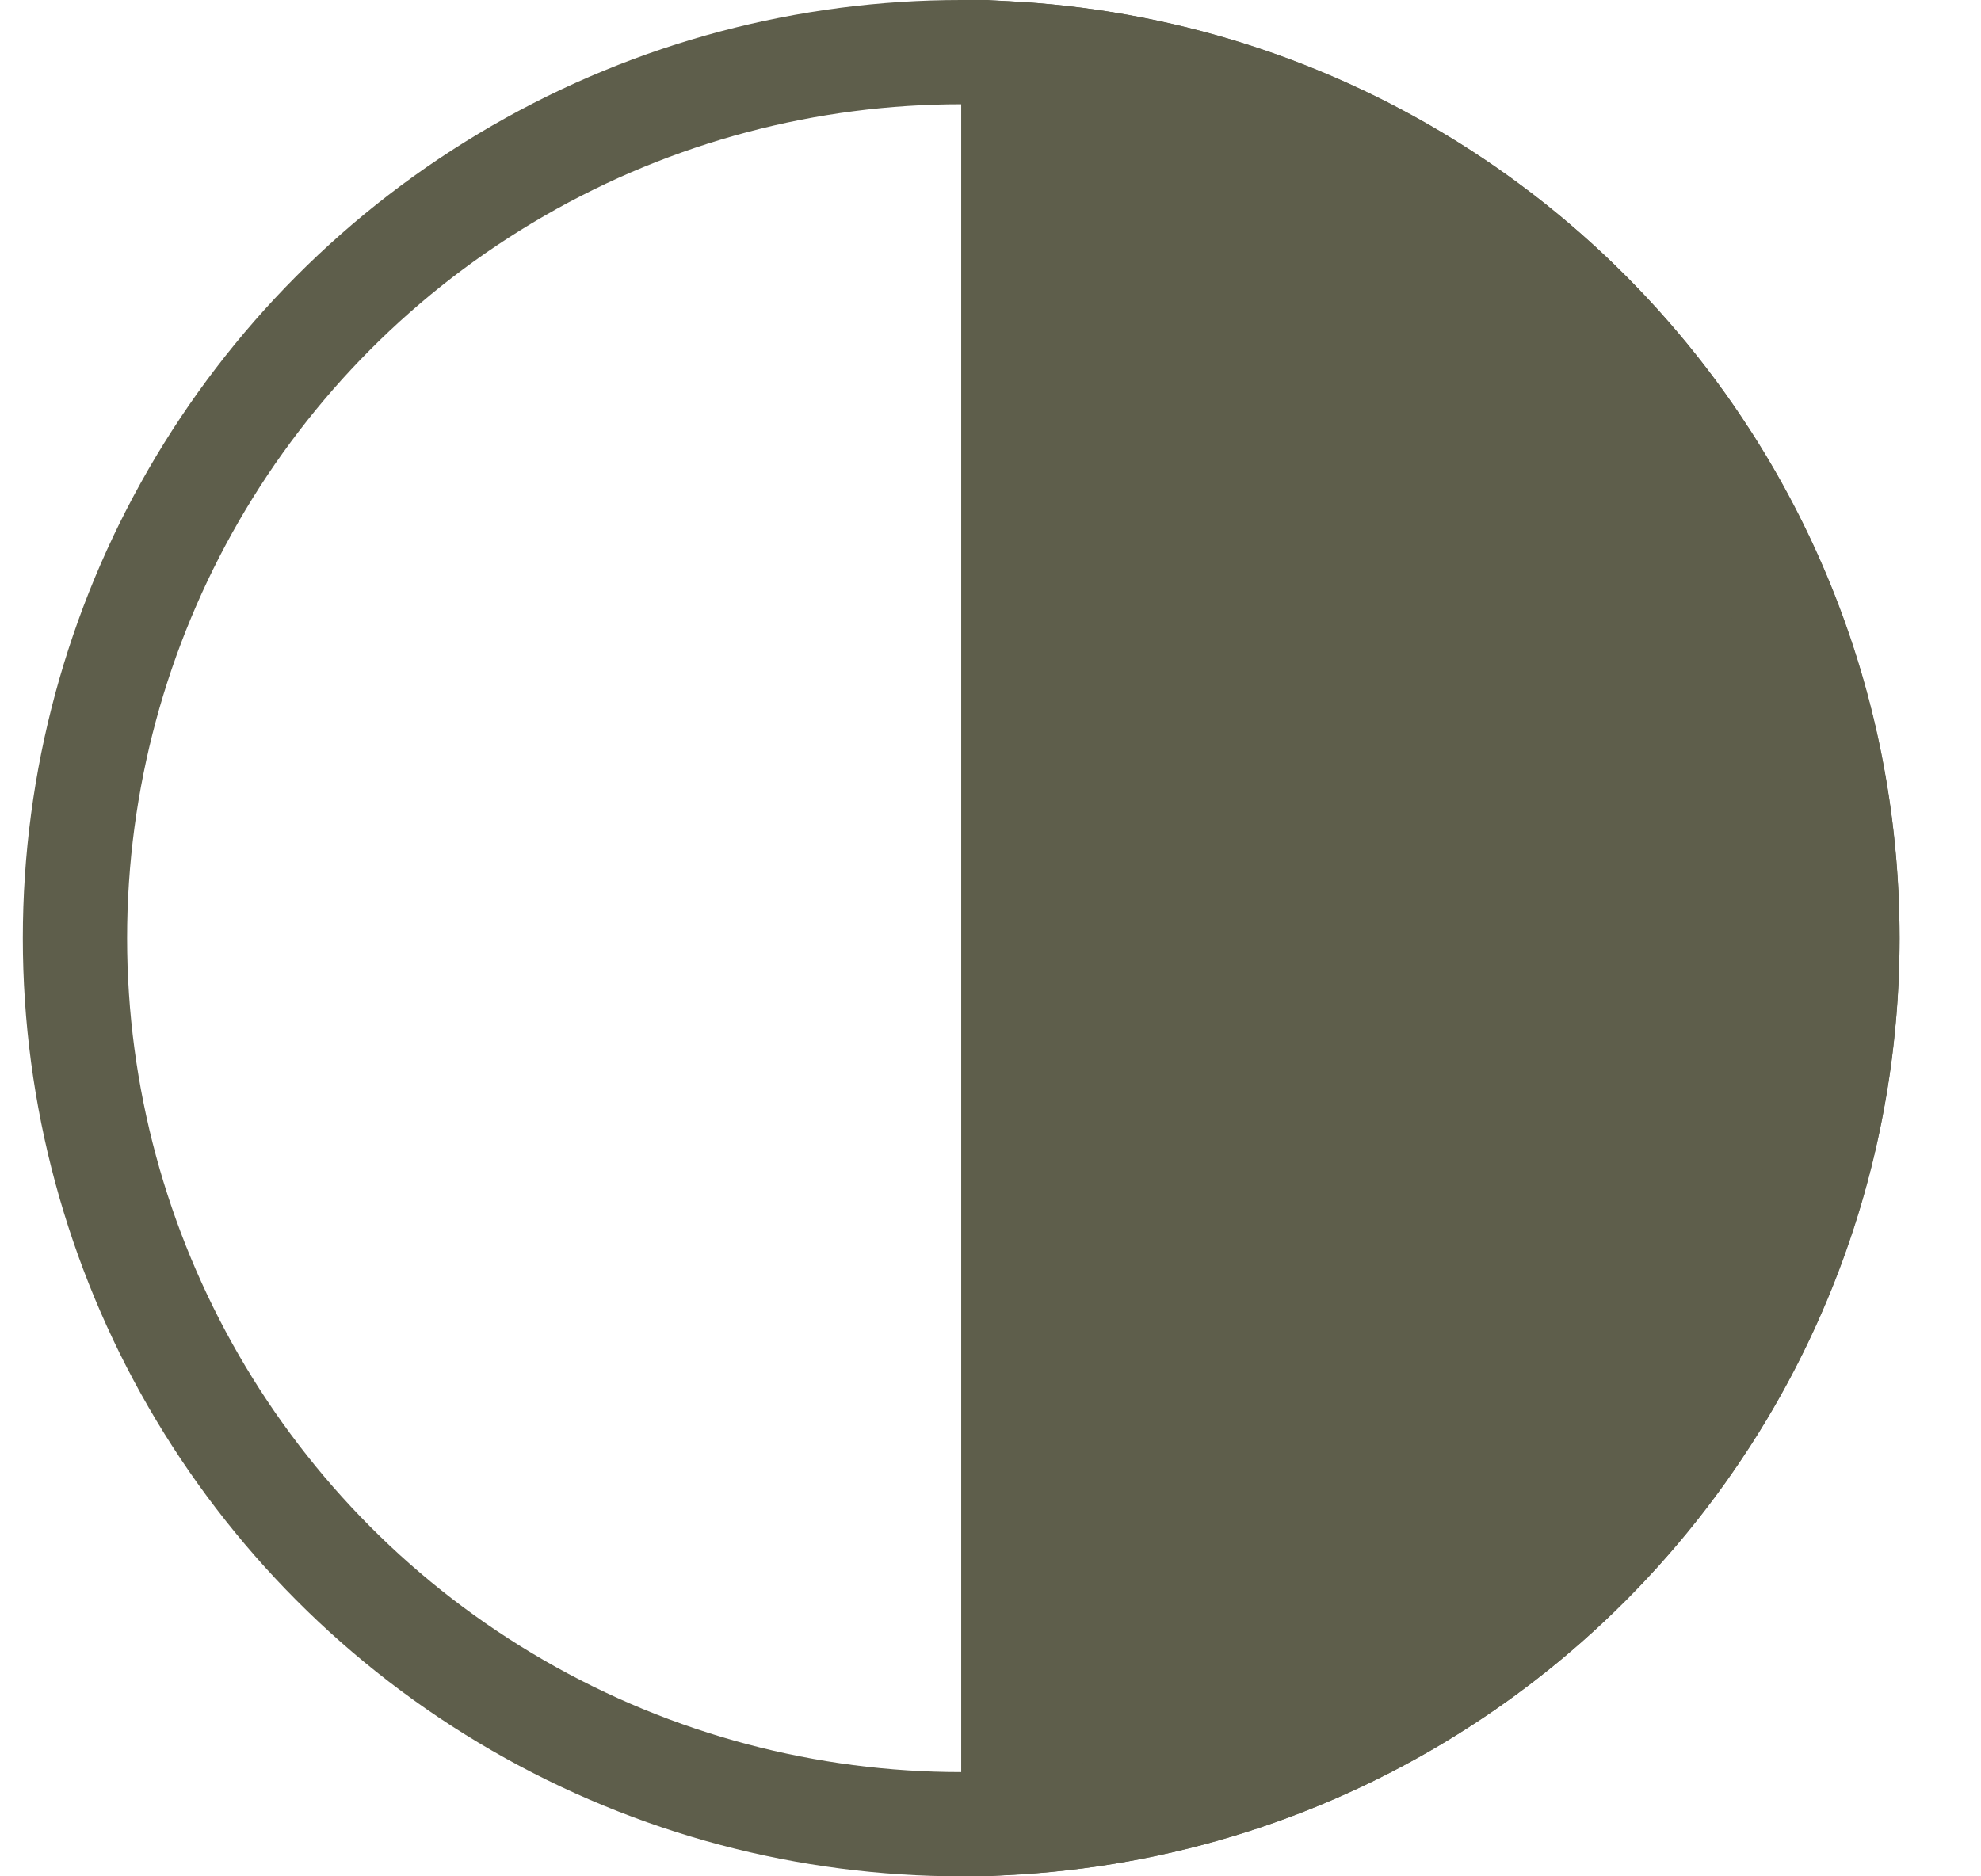
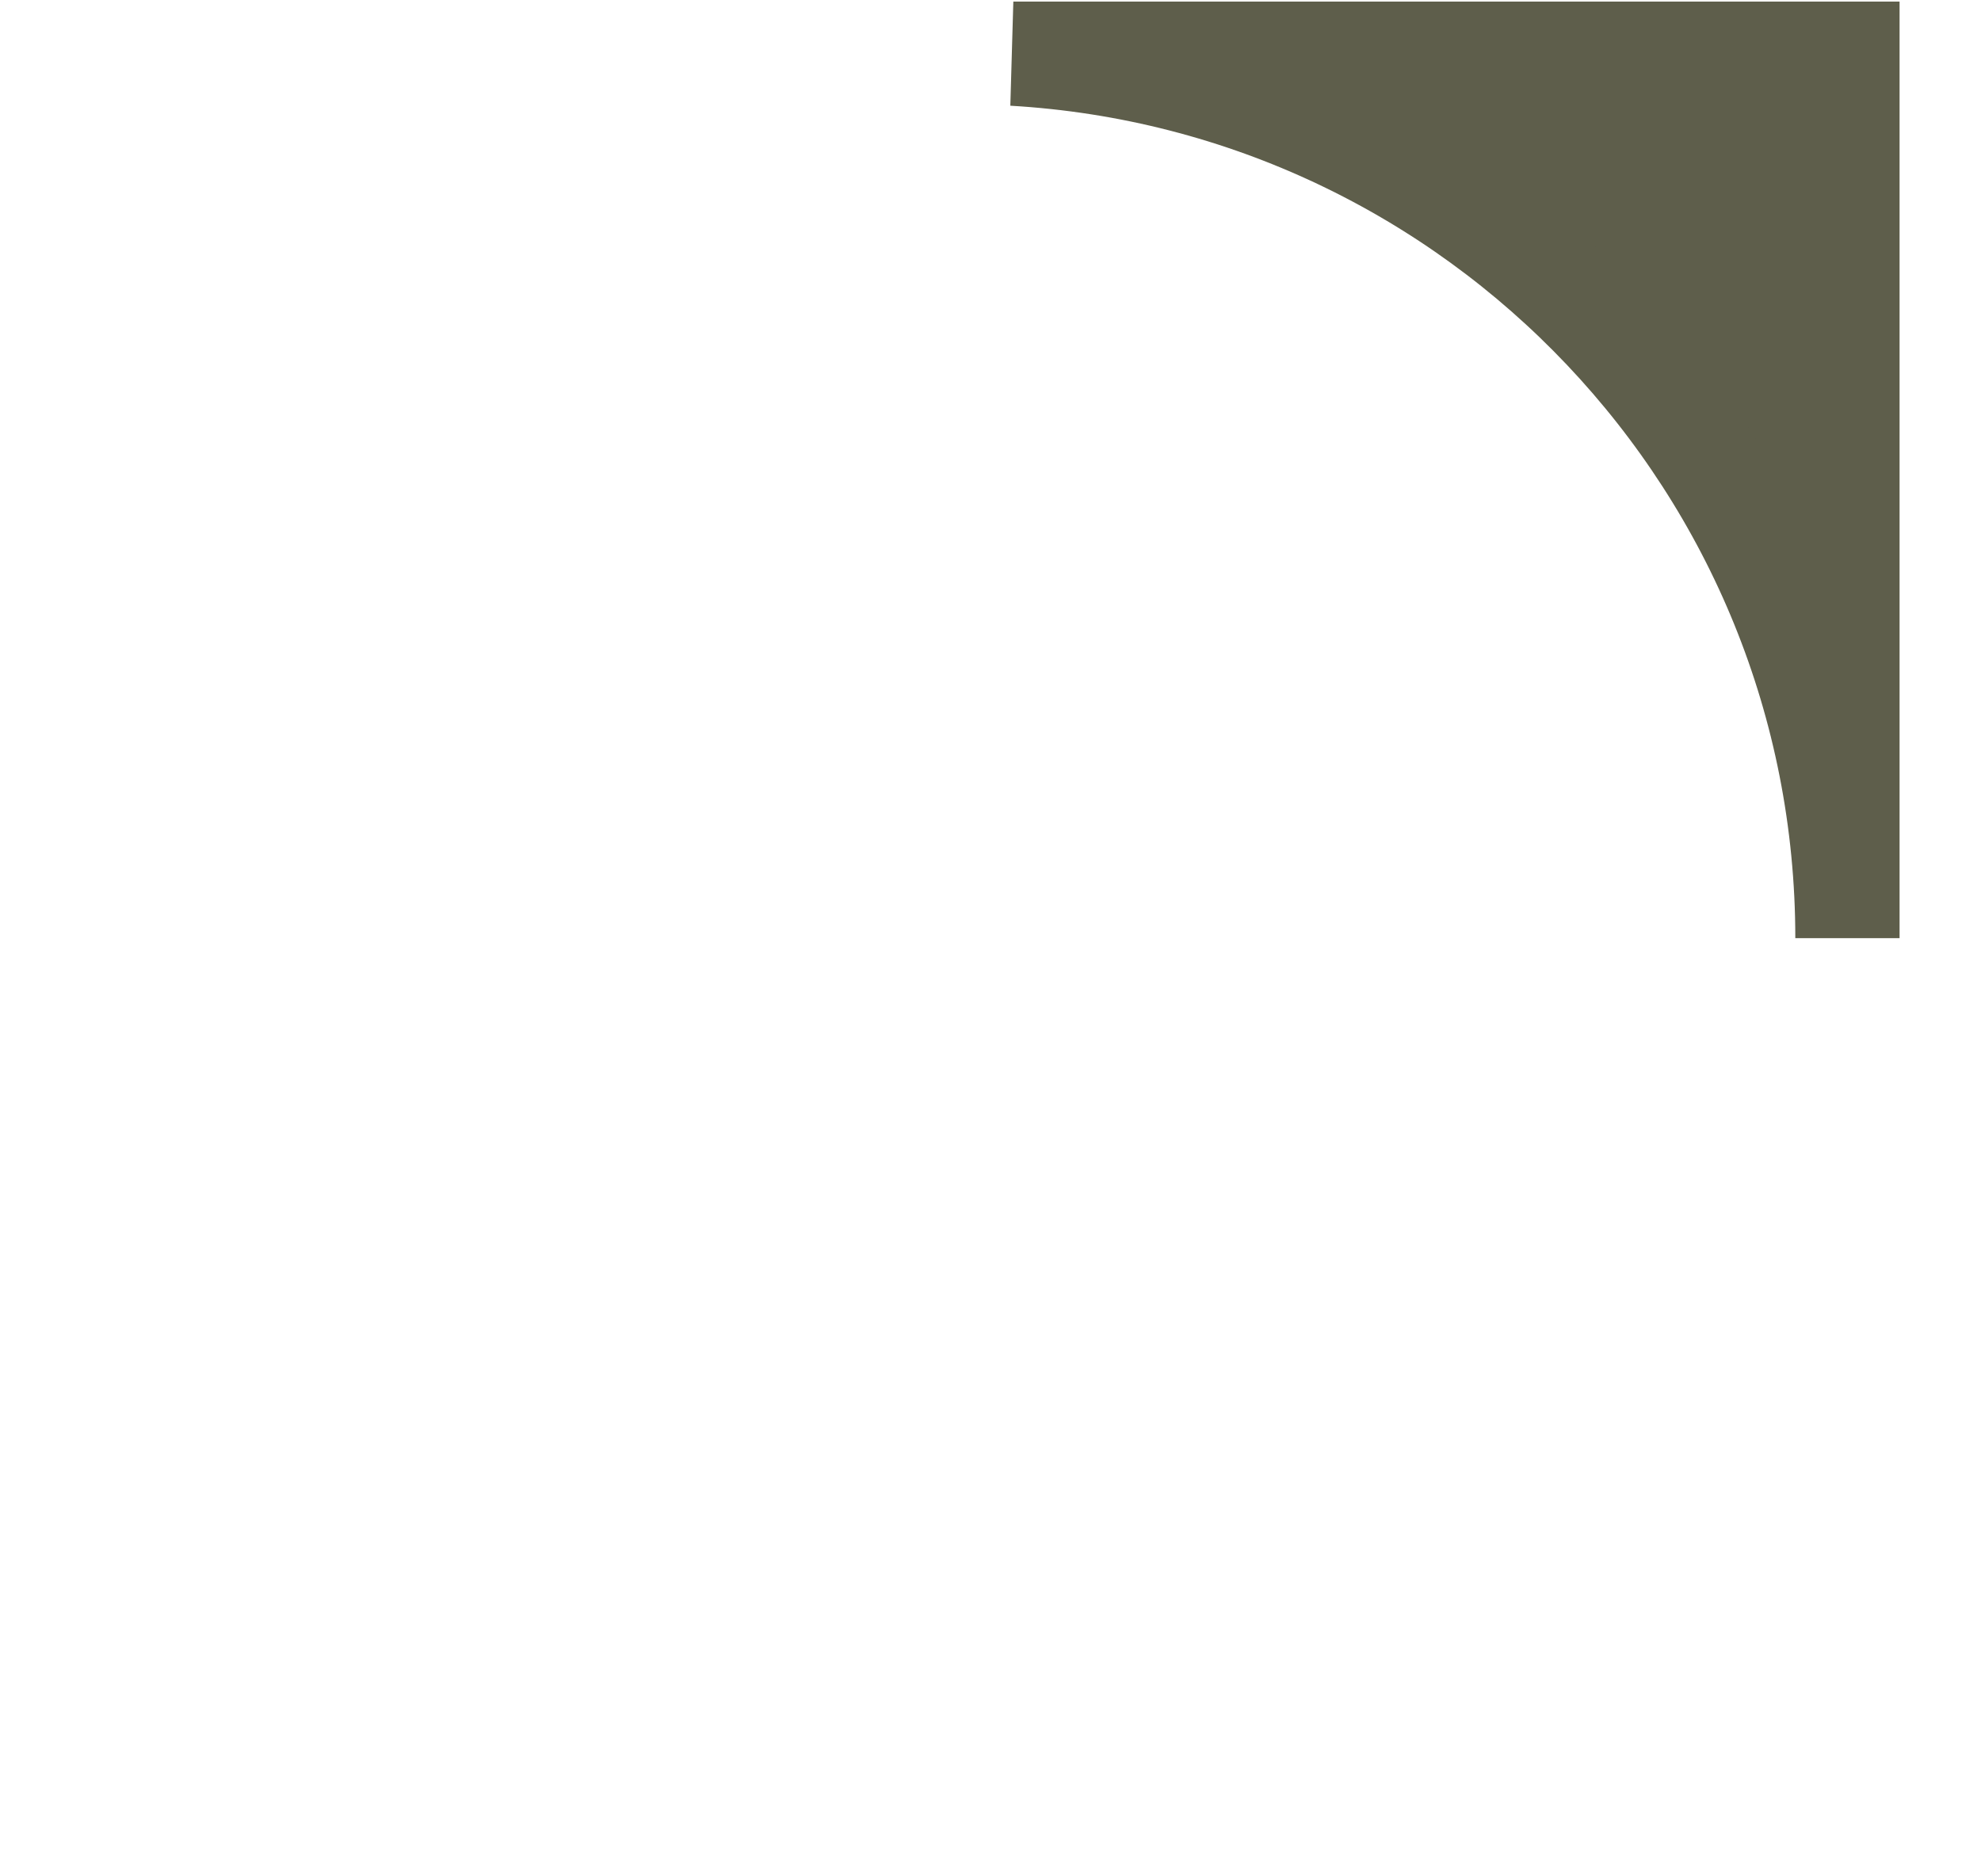
<svg xmlns="http://www.w3.org/2000/svg" width="19" height="18" viewBox="0 0 19 18" fill="none">
-   <circle cx="9.219" cy="9" r="8.5" fill="transparent" stroke="#5E5E4B" />
-   <path d="M9.719 0.515C14.18 0.773 17.719 4.473 17.719 9C17.719 13.527 14.18 17.226 9.719 17.484V0.515Z" fill="#5E5E4B" stroke="#5E5E4B" />
+   <path d="M9.719 0.515C14.18 0.773 17.719 4.473 17.719 9V0.515Z" fill="#5E5E4B" stroke="#5E5E4B" />
</svg>